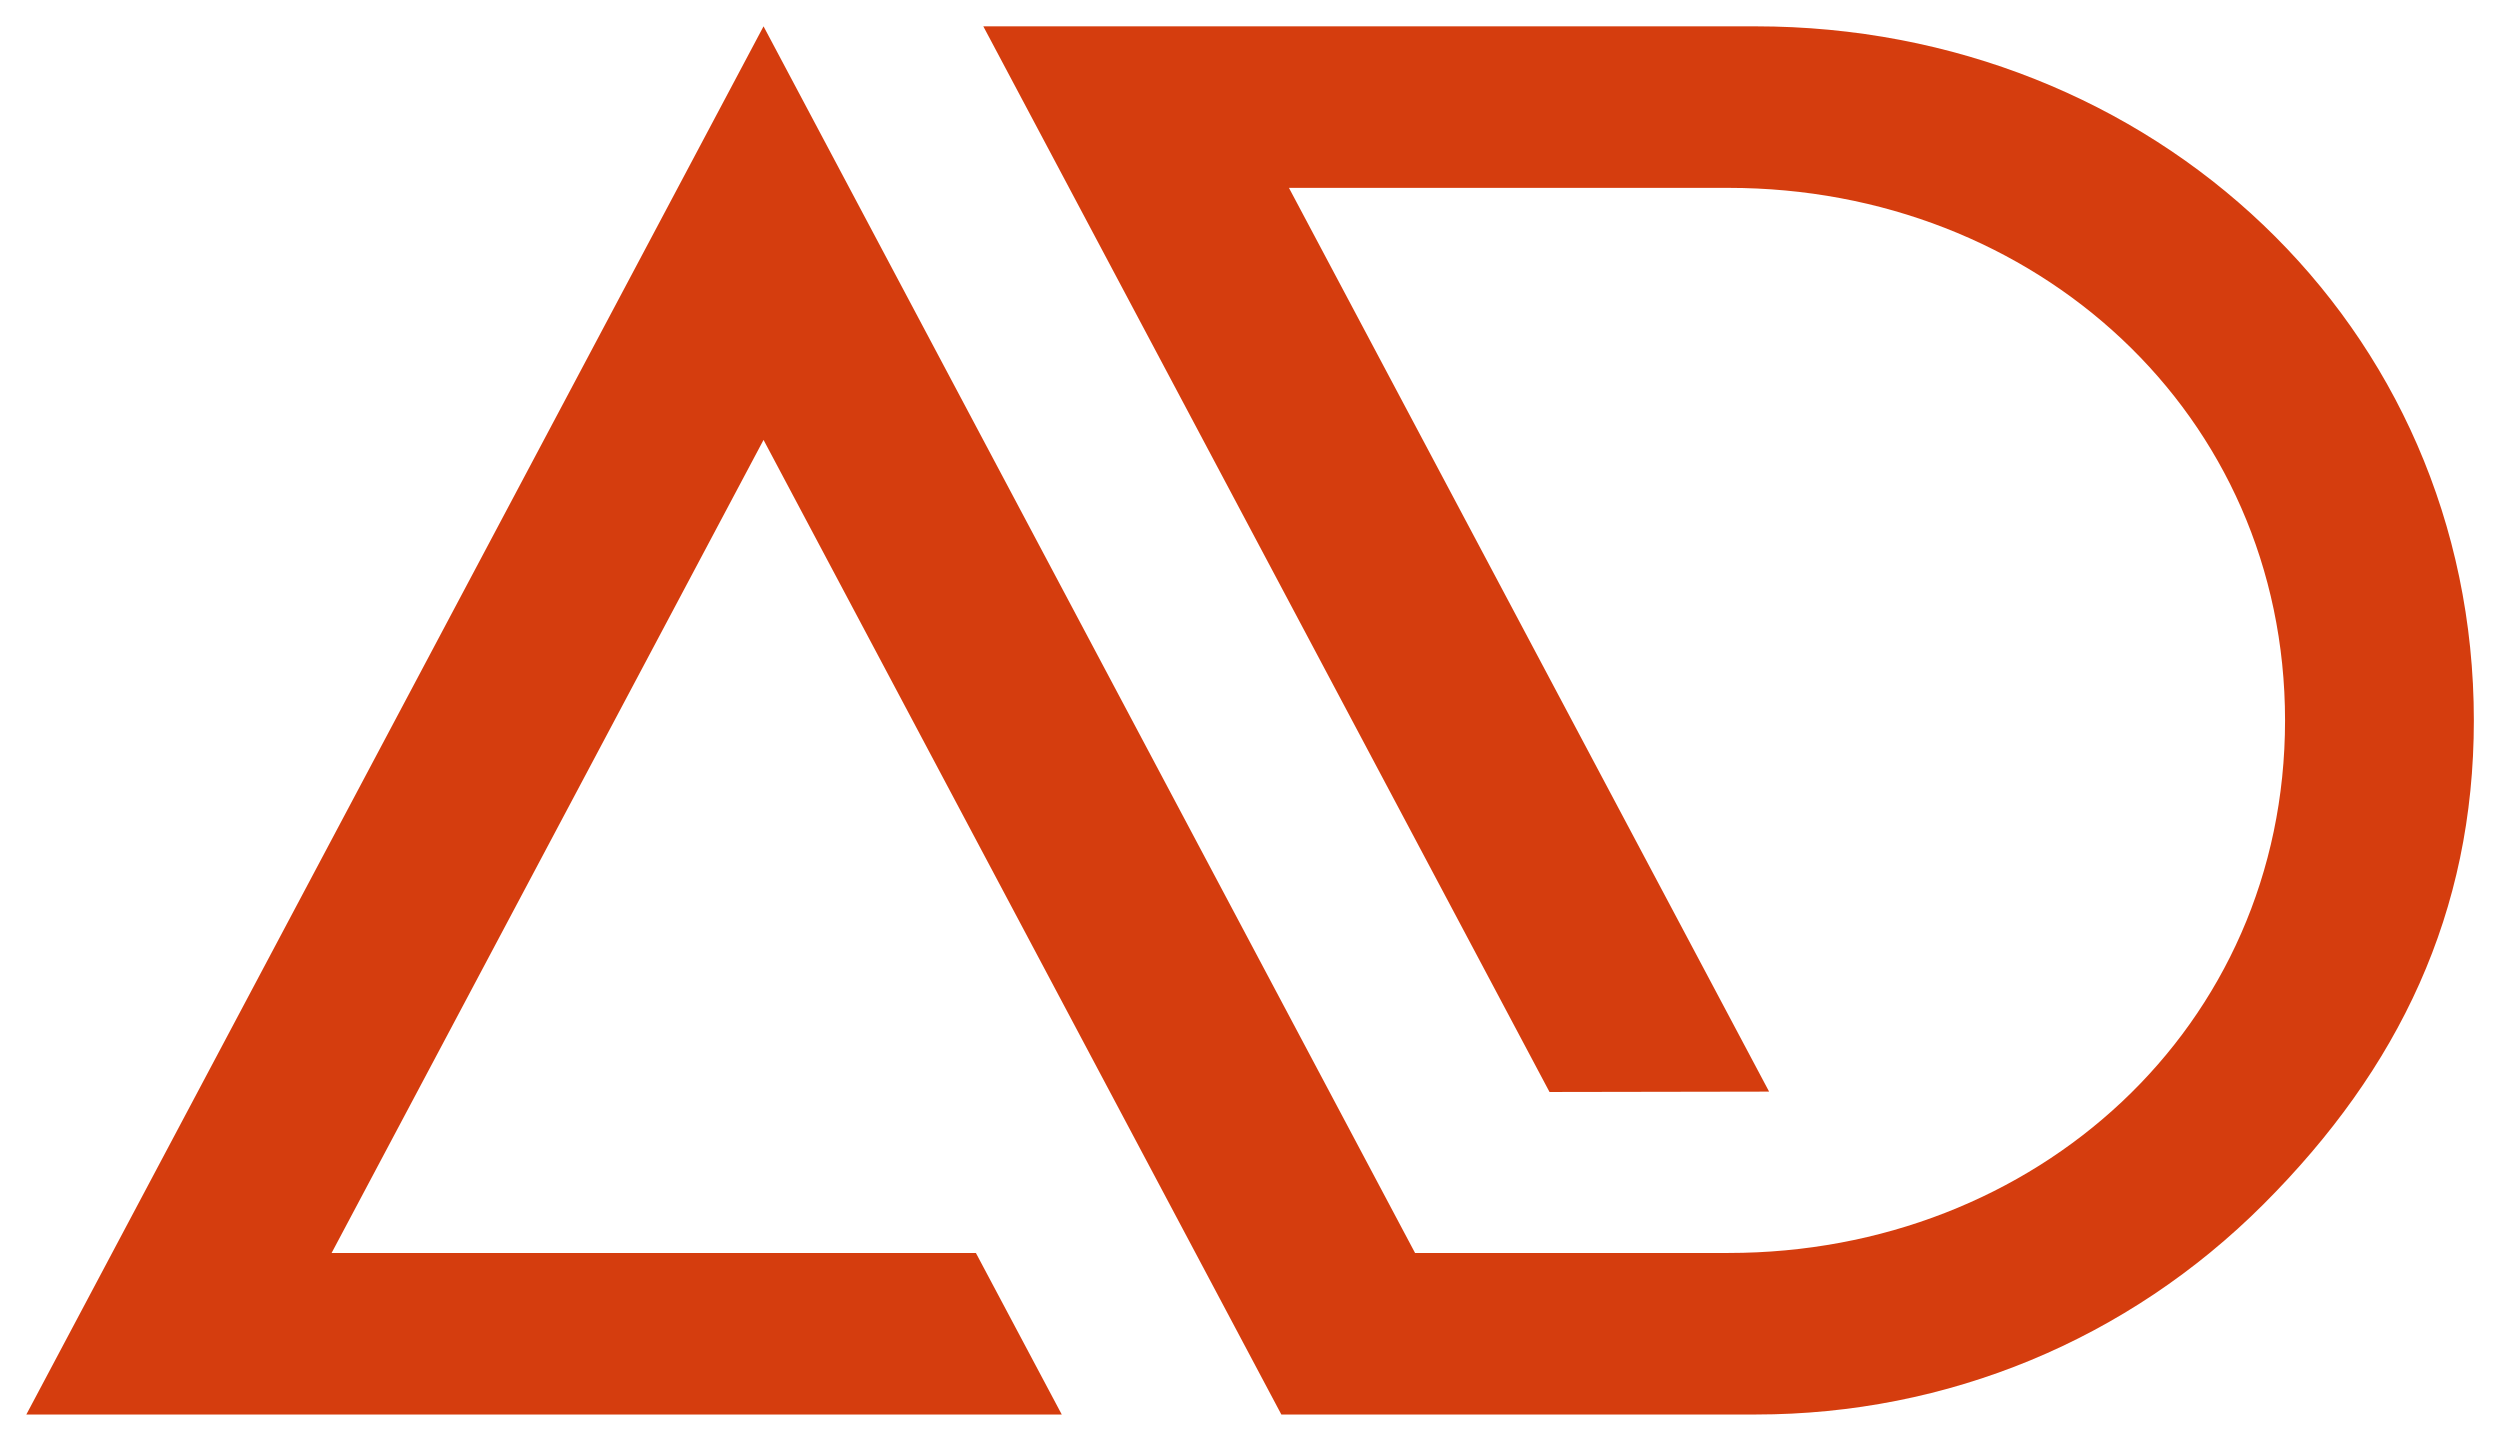
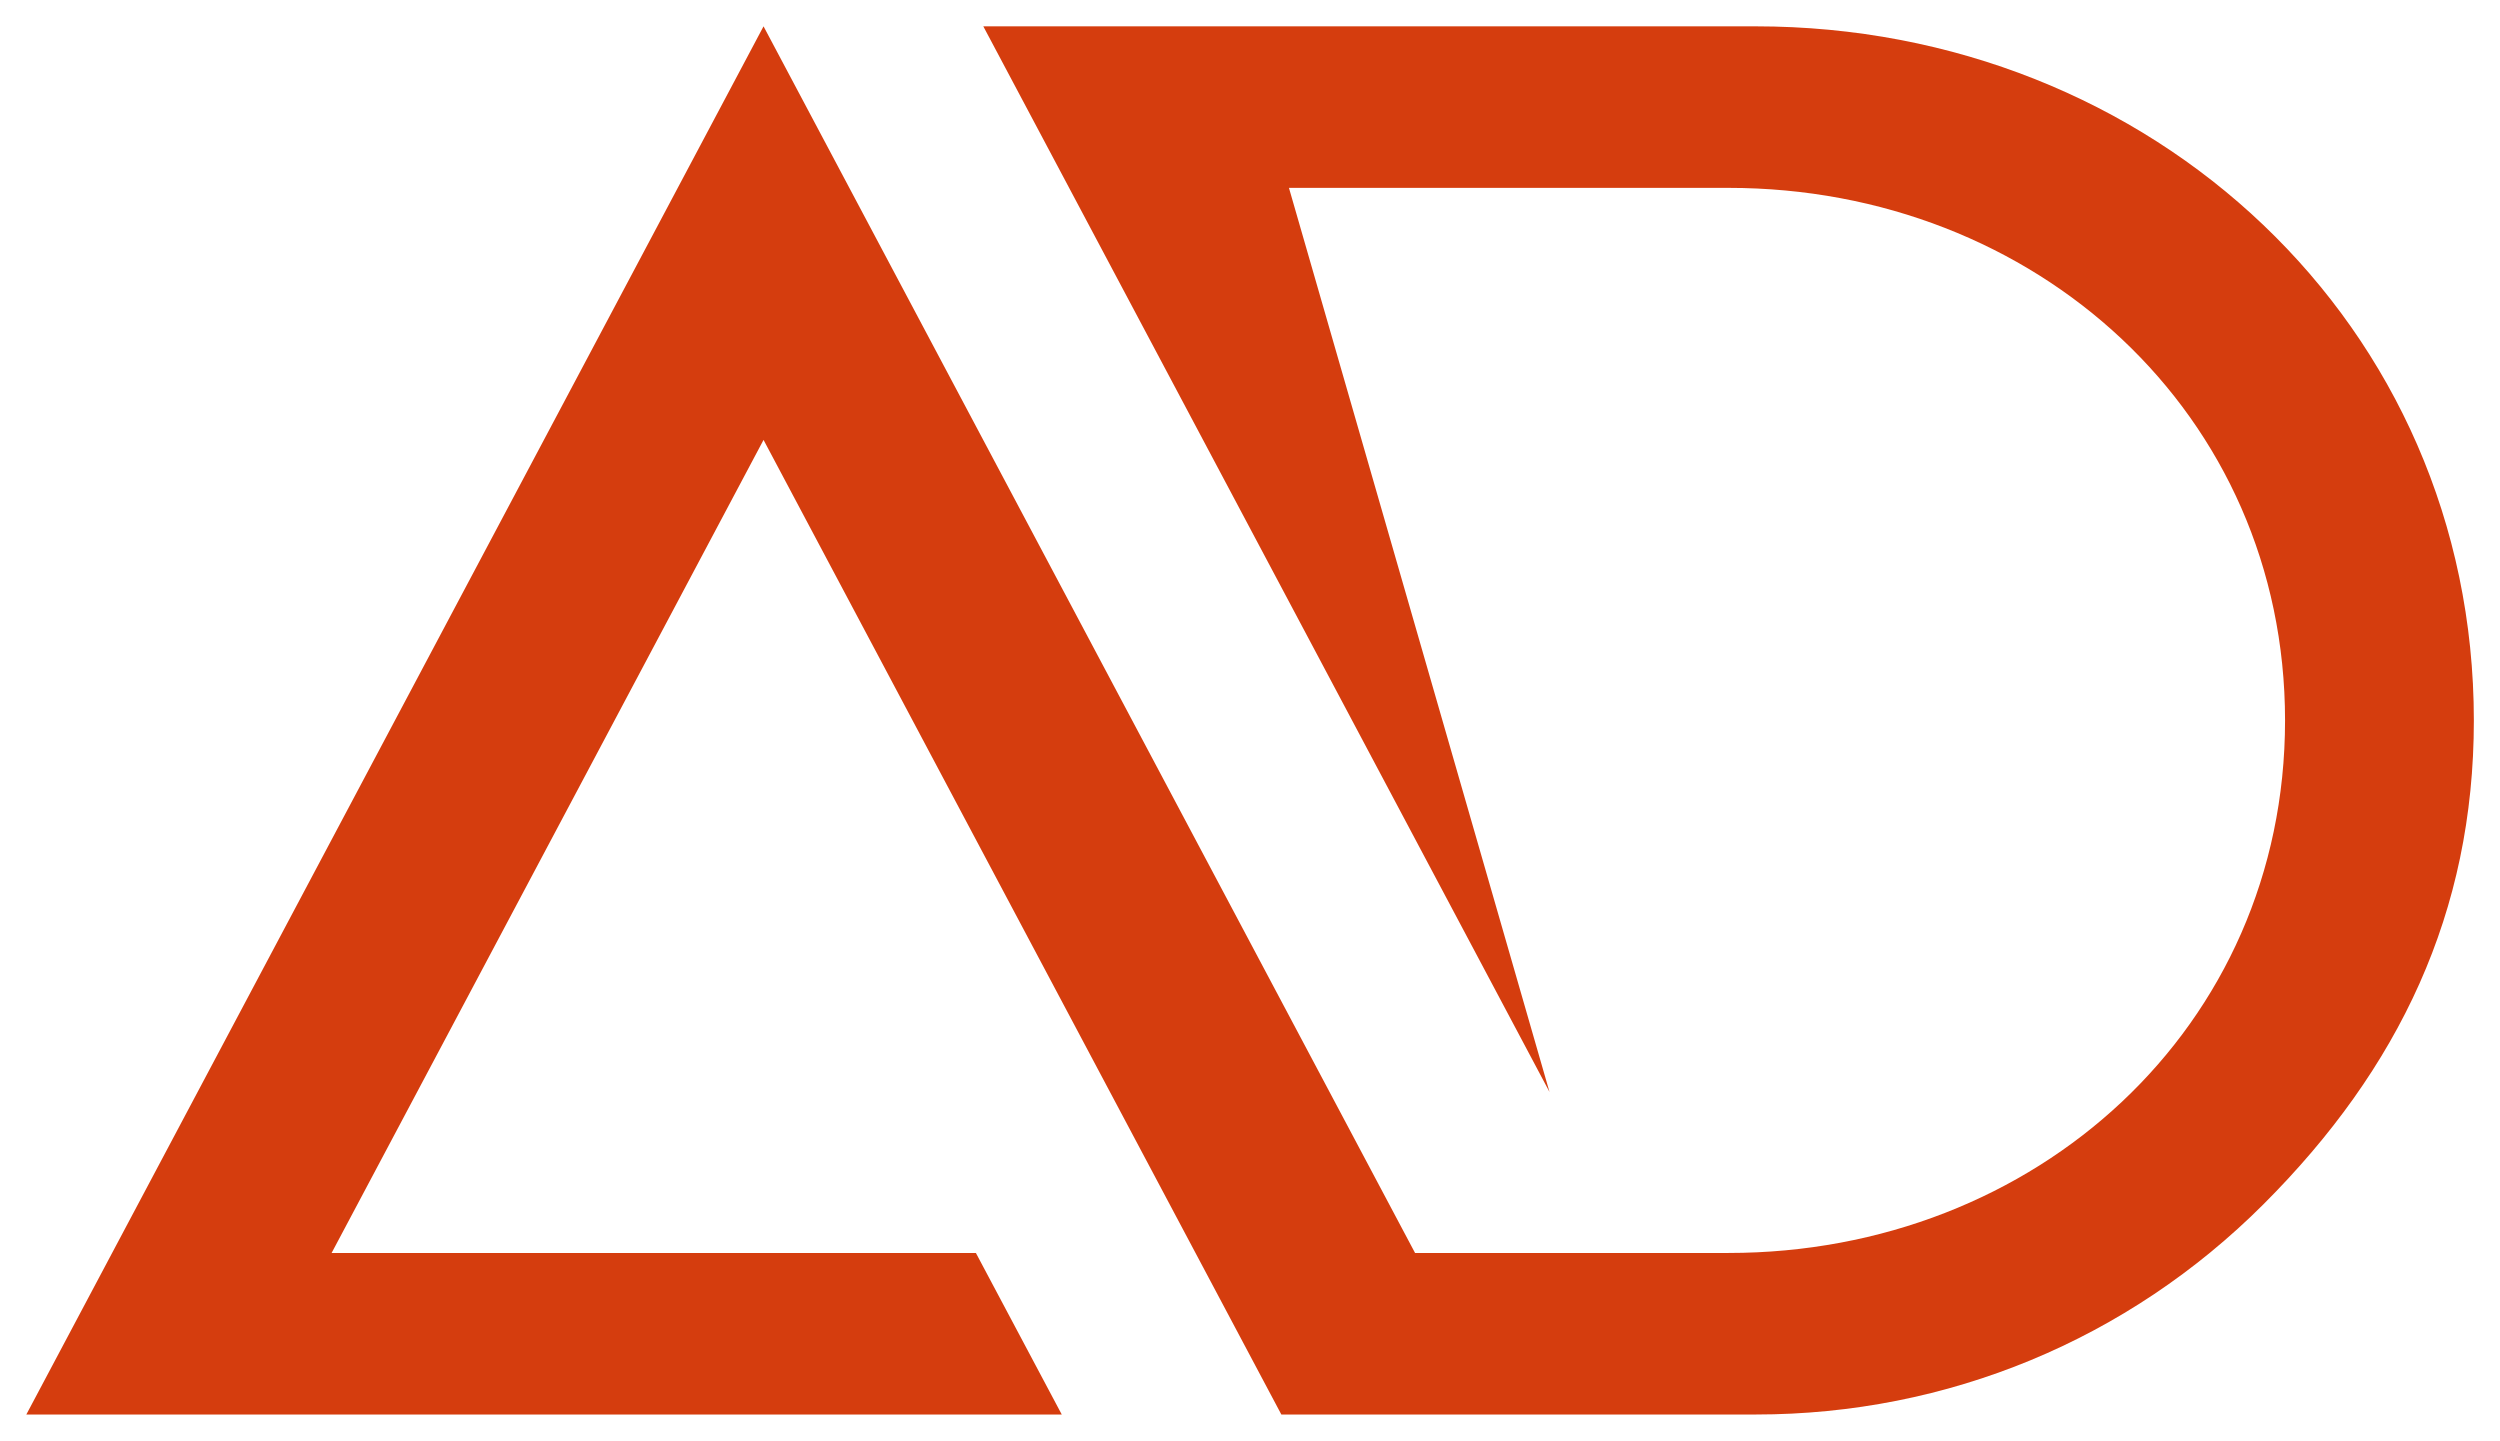
<svg xmlns="http://www.w3.org/2000/svg" version="1.1" id="Livello_1" x="0px" y="0px" viewBox="0 0 134.8 77.68" style="enable-background:new 0 0 134.8 77.68;" xml:space="preserve">
  <style type="text/css">
	.st0{fill:#D53D0E;}
</style>
  <g>
    <g>
-       <path class="st0" d="M41.17,1.42L1.42,76.27h55.83l-4.63-8.71H17.88l23.29-43.84l27.92,52.55h25.58    c10.34,0,20.07-4.03,27.38-11.34c7.31-7.31,11.34-15.74,11.34-26.08c0-21.35-17.37-37.43-38.72-37.43H53.02l30.53,57.46    l11.84-0.02L69.5,10.13h23.7c16.55,0,30.01,12.17,30.01,28.72S109.75,67.56,93.2,67.56H77.59H76.3L41.17,1.42z" />
+       <path class="st0" d="M41.17,1.42L1.42,76.27h55.83l-4.63-8.71H17.88l23.29-43.84l27.92,52.55h25.58    c10.34,0,20.07-4.03,27.38-11.34c7.31-7.31,11.34-15.74,11.34-26.08c0-21.35-17.37-37.43-38.72-37.43H53.02l30.53,57.46    L69.5,10.13h23.7c16.55,0,30.01,12.17,30.01,28.72S109.75,67.56,93.2,67.56H77.59H76.3L41.17,1.42z" />
    </g>
  </g>
</svg>